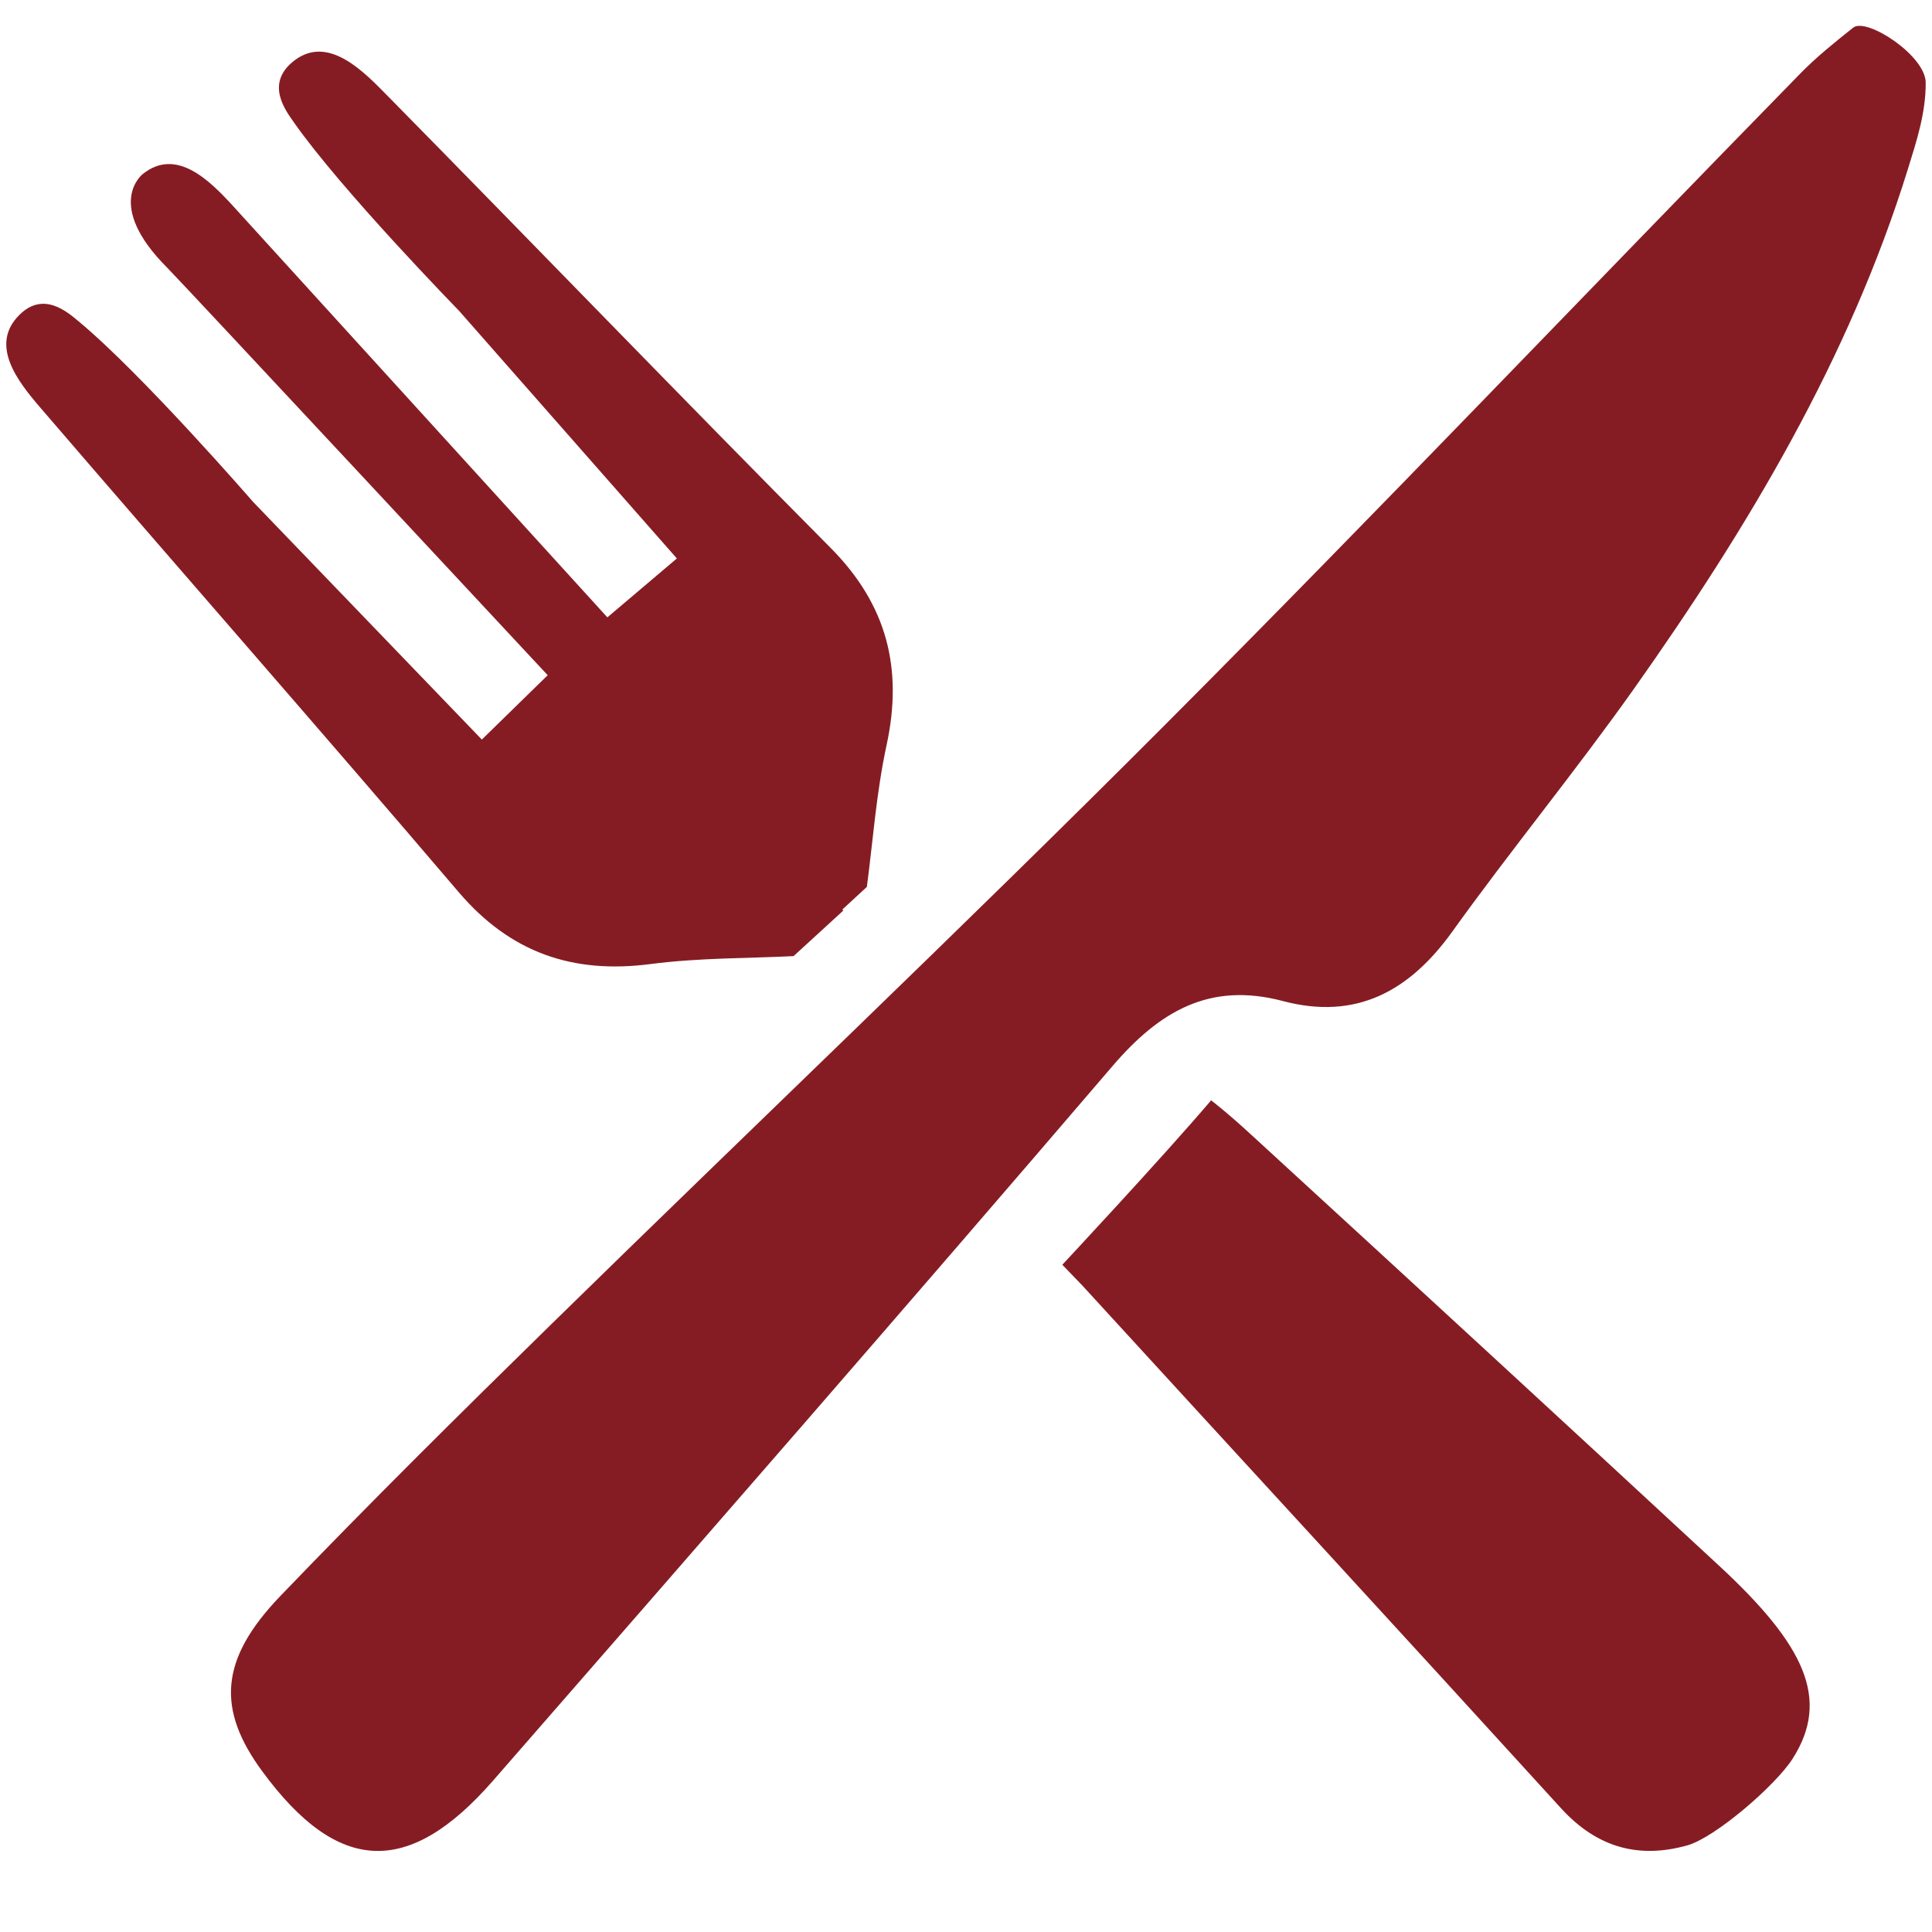
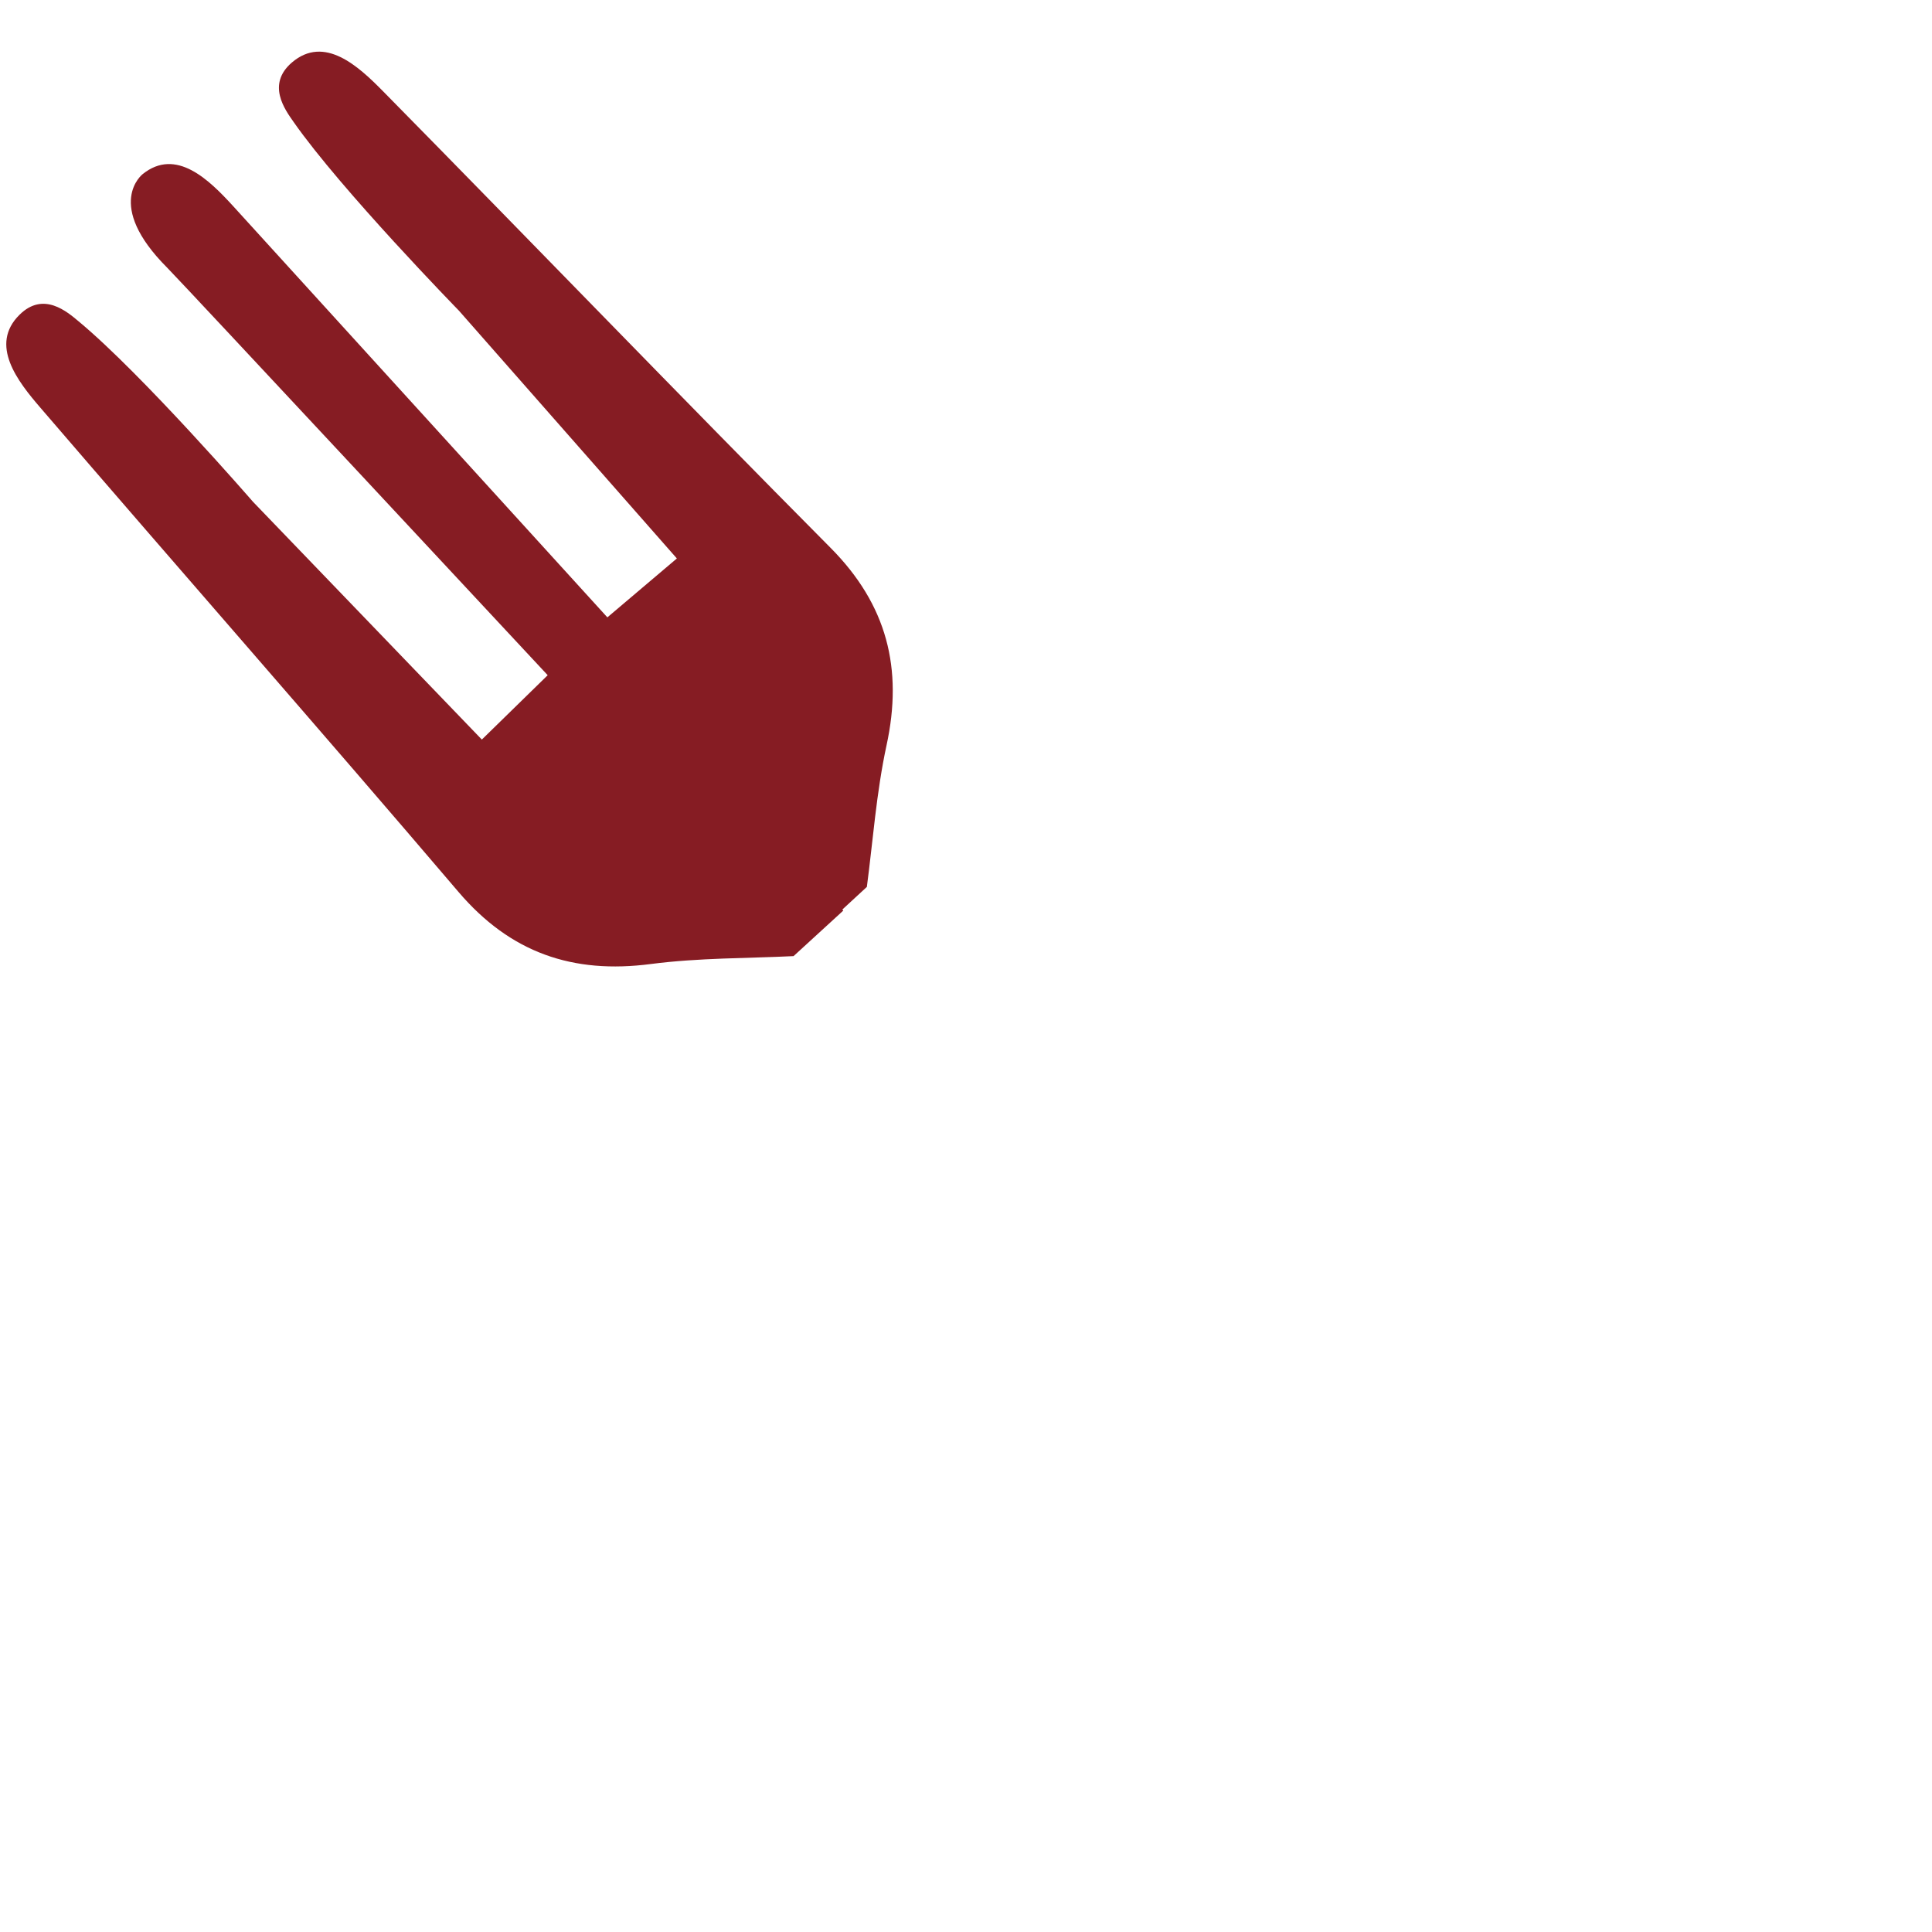
<svg xmlns="http://www.w3.org/2000/svg" version="1.1" id="home_fork_knife" width="35" height="35" viewBox="-433 246.5 35 35" overflow="visible" enable-background="new -433 246.5 35 35" xml:space="preserve">
-   <path fill="#861C23" d="M-398.114,247.996c0.003,0.557-0.168,1.064-0.321,1.562c-1.068,3.445-2.9,6.502-4.967,9.424  c-1.058,1.492-2.222,2.91-3.289,4.396c-0.777,1.082-1.744,1.607-3.064,1.258c-1.334-0.354-2.242,0.185-3.096,1.183  c-3.711,4.334-7.463,8.635-11.214,12.936c-1.535,1.76-2.815,1.695-4.181-0.162c-0.829-1.125-0.78-2.028,0.323-3.178  c1.606-1.672,3.255-3.305,4.913-4.928c3.687-3.611,7.431-7.164,11.078-10.818c3.896-3.905,7.699-7.904,11.557-11.848  c0.283-0.288,0.6-0.544,0.947-0.82C-399.189,246.808-398.117,247.505-398.114,247.996z" />
-   <path fill="#861C23" d="M-413.755,269.412c0,0,1.813-1.941,2.696-2.979c0.422,0.332,0.744,0.642,1.076,0.945  c2.713,2.488,5.42,4.98,8.121,7.482c1.562,1.446,2.021,2.422,1.34,3.496c-0.31,0.489-1.41,1.436-1.912,1.575  c-0.857,0.24-1.623,0.06-2.295-0.682c-2.877-3.16-5.773-6.303-8.66-9.457C-413.46,269.717-413.755,269.412-413.755,269.412z" />
  <path fill="#861C23" d="M-417.953,256.425c-2.719-2.739-5.398-5.52-8.107-8.271c-0.446-0.453-1.063-1.027-1.653-0.521  c-0.461,0.397-0.125,0.854,0.033,1.078c0.86,1.23,2.993,3.416,2.993,3.416l3.949,4.49l-1.259,1.067c0,0-6.544-7.192-6.783-7.454  c-0.43-0.469-1.028-1.063-1.635-0.576c0,0-0.708,0.545,0.447,1.699c0.25,0.25,6.89,7.379,6.89,7.379l-1.193,1.166l-4.147-4.309  c0,0-2.001-2.307-3.156-3.266c-0.211-0.176-0.638-0.549-1.071-0.122c-0.555,0.546-0.034,1.209,0.38,1.689  c2.517,2.929,5.065,5.828,7.57,8.767c0.941,1.104,2.072,1.492,3.486,1.307c0.87-0.113,1.755-0.102,2.585-0.143  c0.306-0.28,0.607-0.557,0.901-0.825l-0.017-0.019c0.148-0.138,0.293-0.271,0.444-0.41c0.109-0.822,0.171-1.706,0.356-2.563  C-416.637,258.613-416.931,257.454-417.953,256.425z" />
</svg>